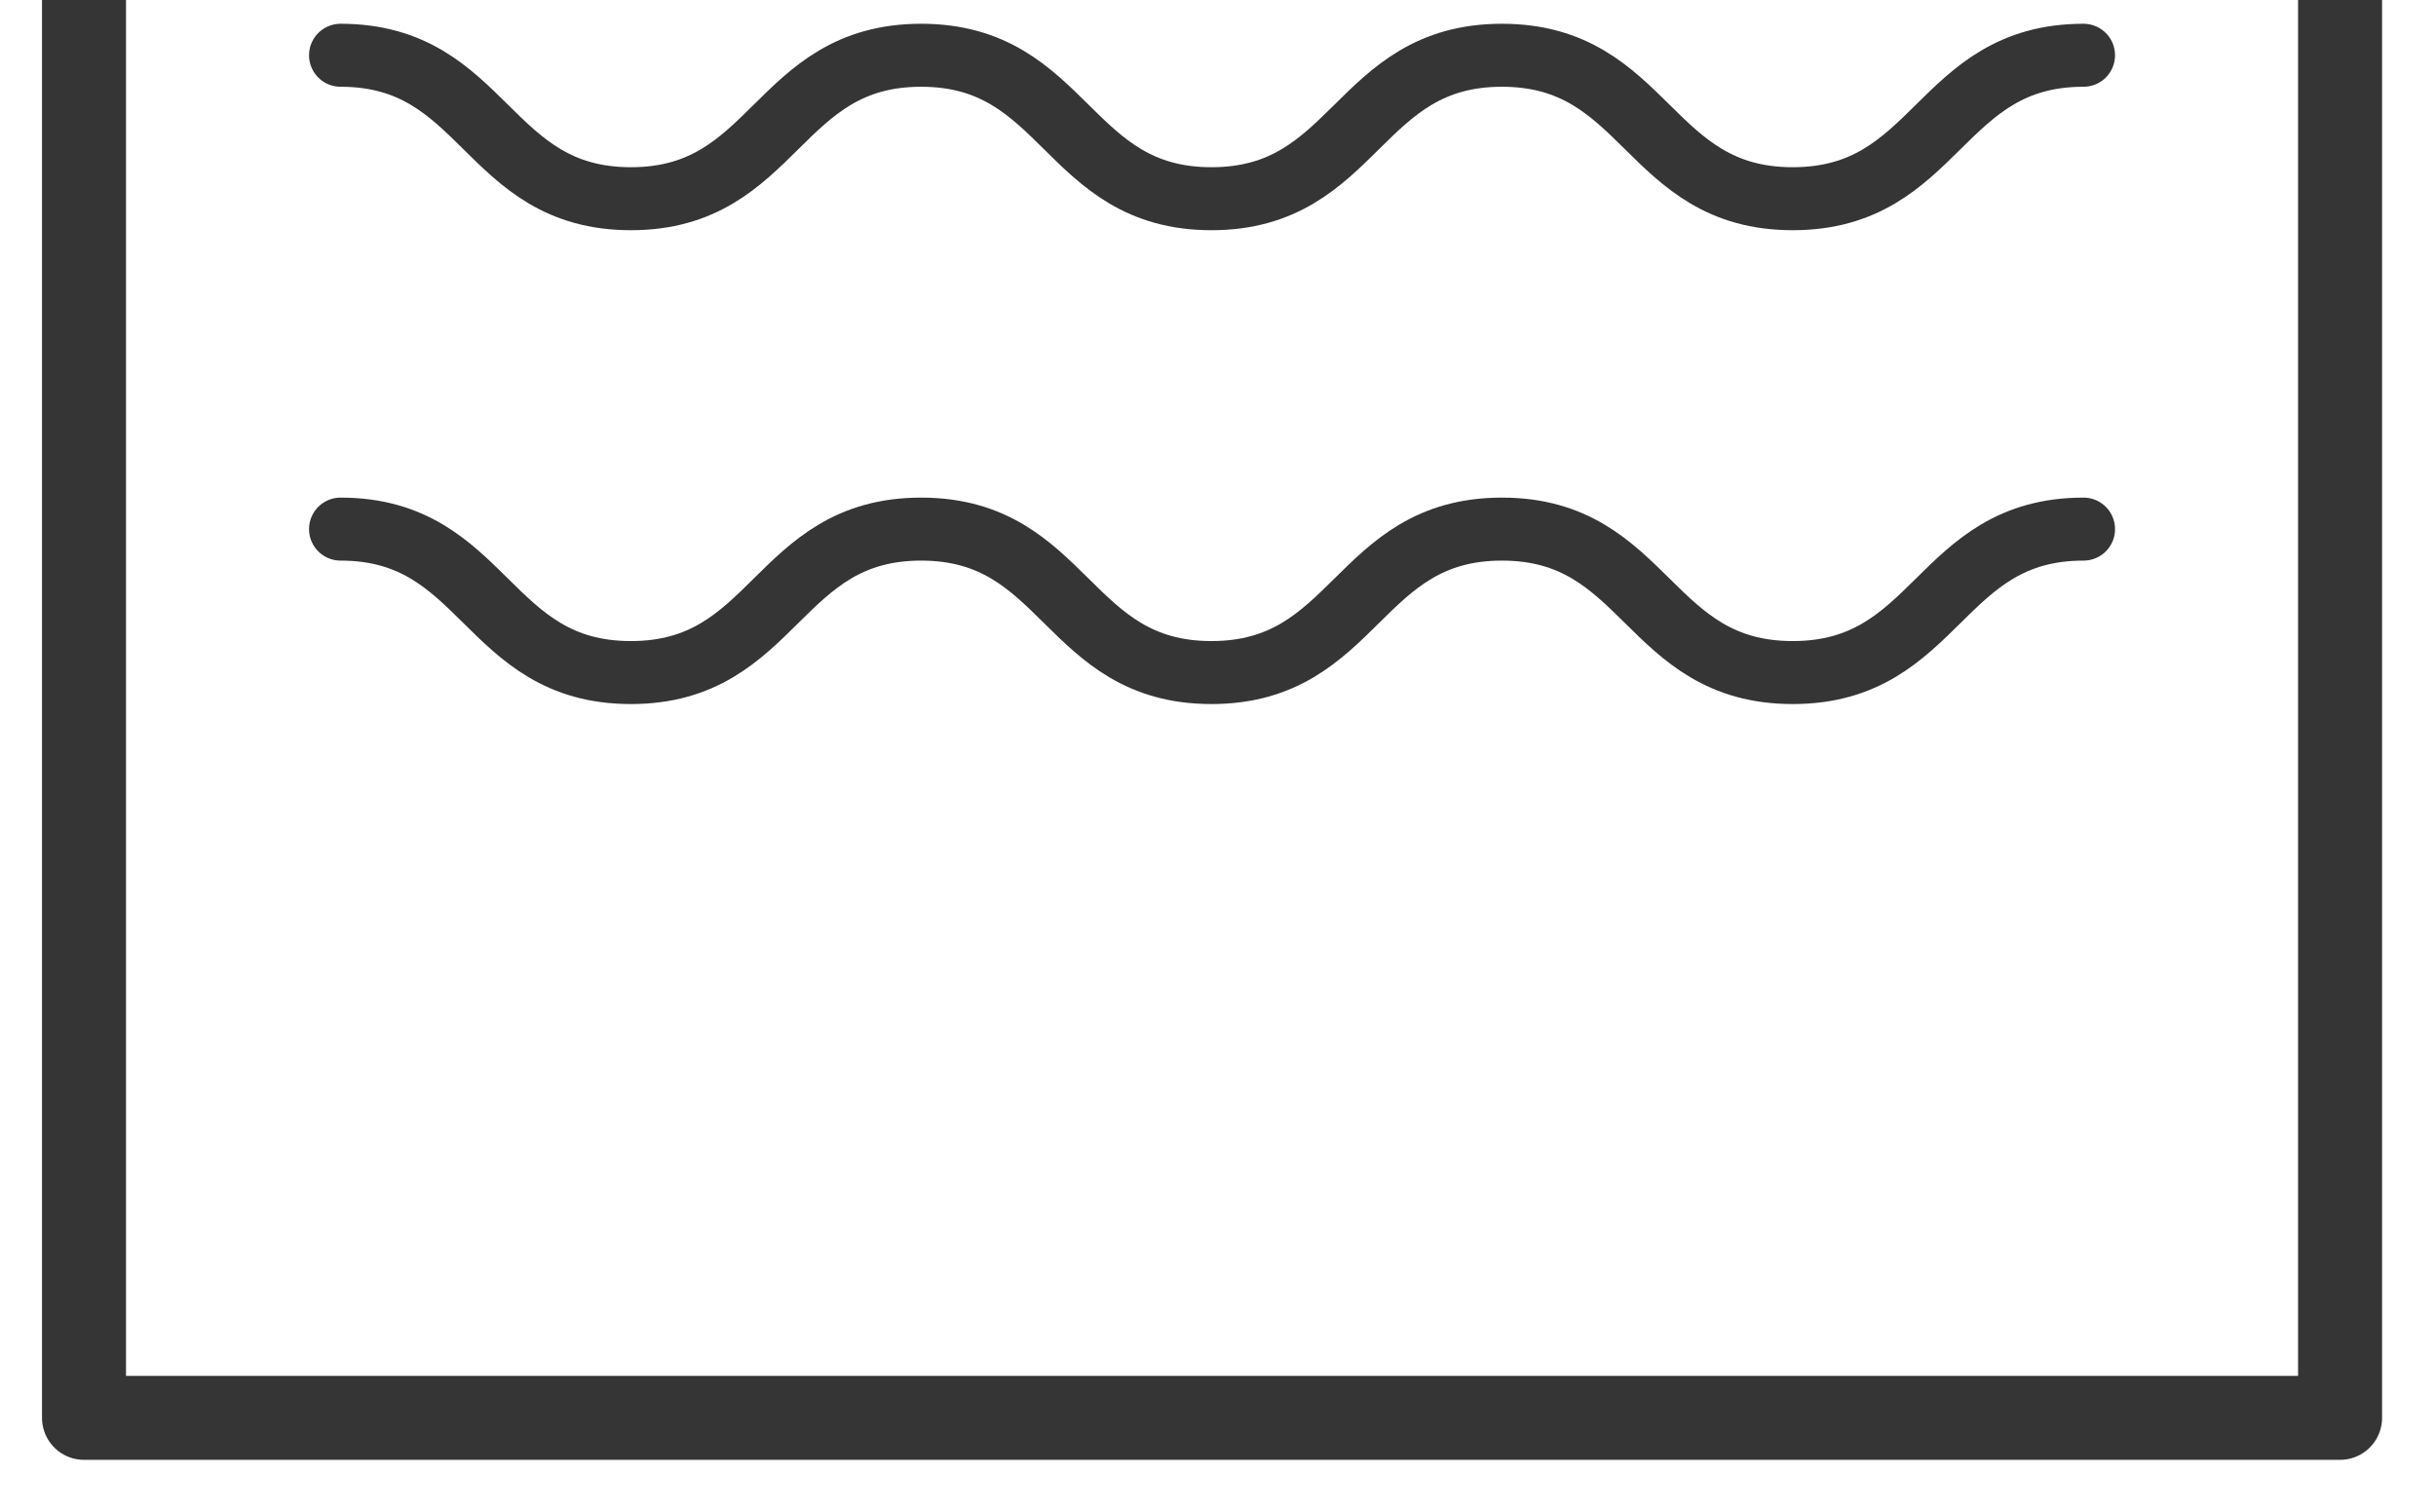
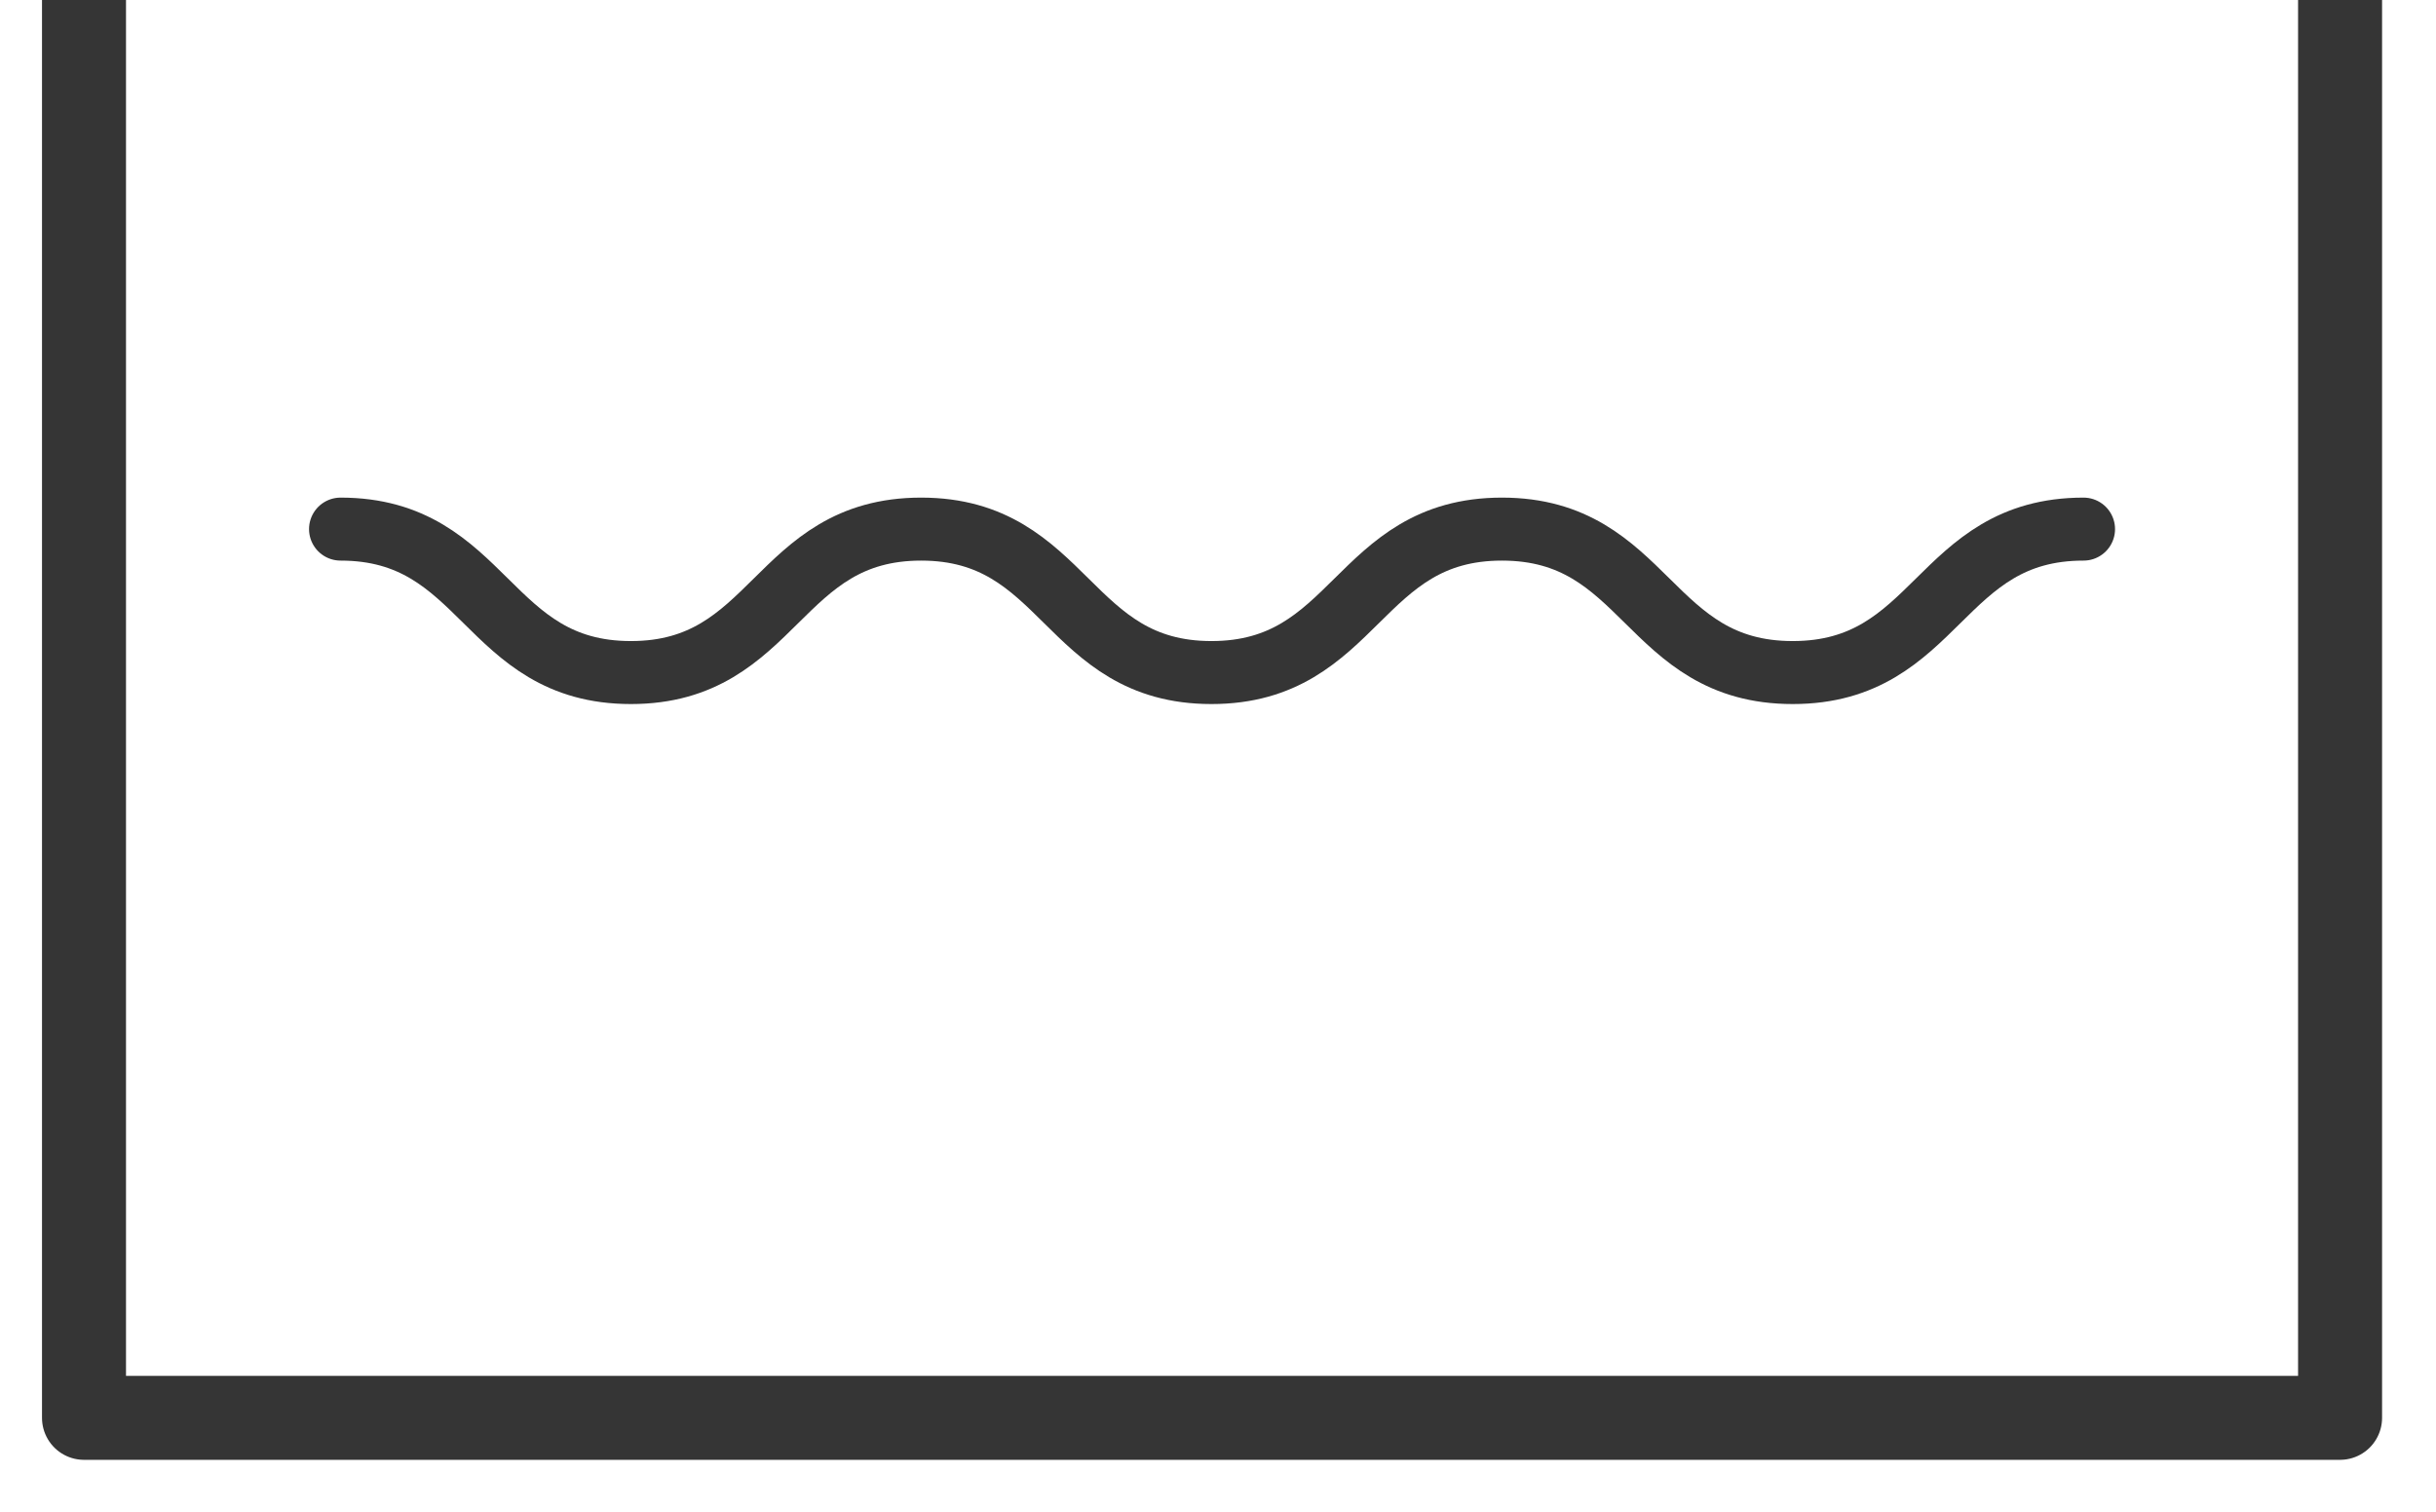
<svg xmlns="http://www.w3.org/2000/svg" width="29px" height="18px" viewBox="0 0 29 18" version="1.1">
  <title>Group 2</title>
  <desc>Created with Sketch.</desc>
  <g id="Page-1" stroke="none" stroke-width="1" fill="none" fill-rule="evenodd" stroke-linecap="round" stroke-linejoin="round">
    <g id="Desktop-HD-Copy-2" transform="translate(-678, -2789)" stroke="#353535">
      <g id="Group-2" transform="translate(679, 2789)">
        <polyline id="Stroke-539" points="26.858 -1.70530257e-13 26.858 16.882 7.94031507e-13 16.882 7.94031507e-13 -1.70530257e-13" />
-         <path d="M3.054,0.658 C4.782,0.658 4.782,2.366 6.511,2.366 C8.238,2.366 8.238,0.658 9.966,0.658 C11.694,0.658 11.694,2.366 13.422,2.366 C15.151,2.366 15.151,0.658 16.88,0.658 C18.61,0.658 18.61,2.366 20.342,2.366 C22.074,2.366 22.074,0.658 23.804,0.658" id="Stroke-541" stroke-width="0.75" />
        <path d="M3.054,6.3 C4.782,6.3 4.782,8.008 6.511,8.008 C8.238,8.008 8.238,6.3 9.966,6.3 C11.694,6.3 11.694,8.008 13.422,8.008 C15.151,8.008 15.151,6.3 16.88,6.3 C18.61,6.3 18.61,8.008 20.342,8.008 C22.074,8.008 22.074,6.3 23.804,6.3" id="Stroke-543" stroke-width="0.75" />
      </g>
    </g>
  </g>
</svg>